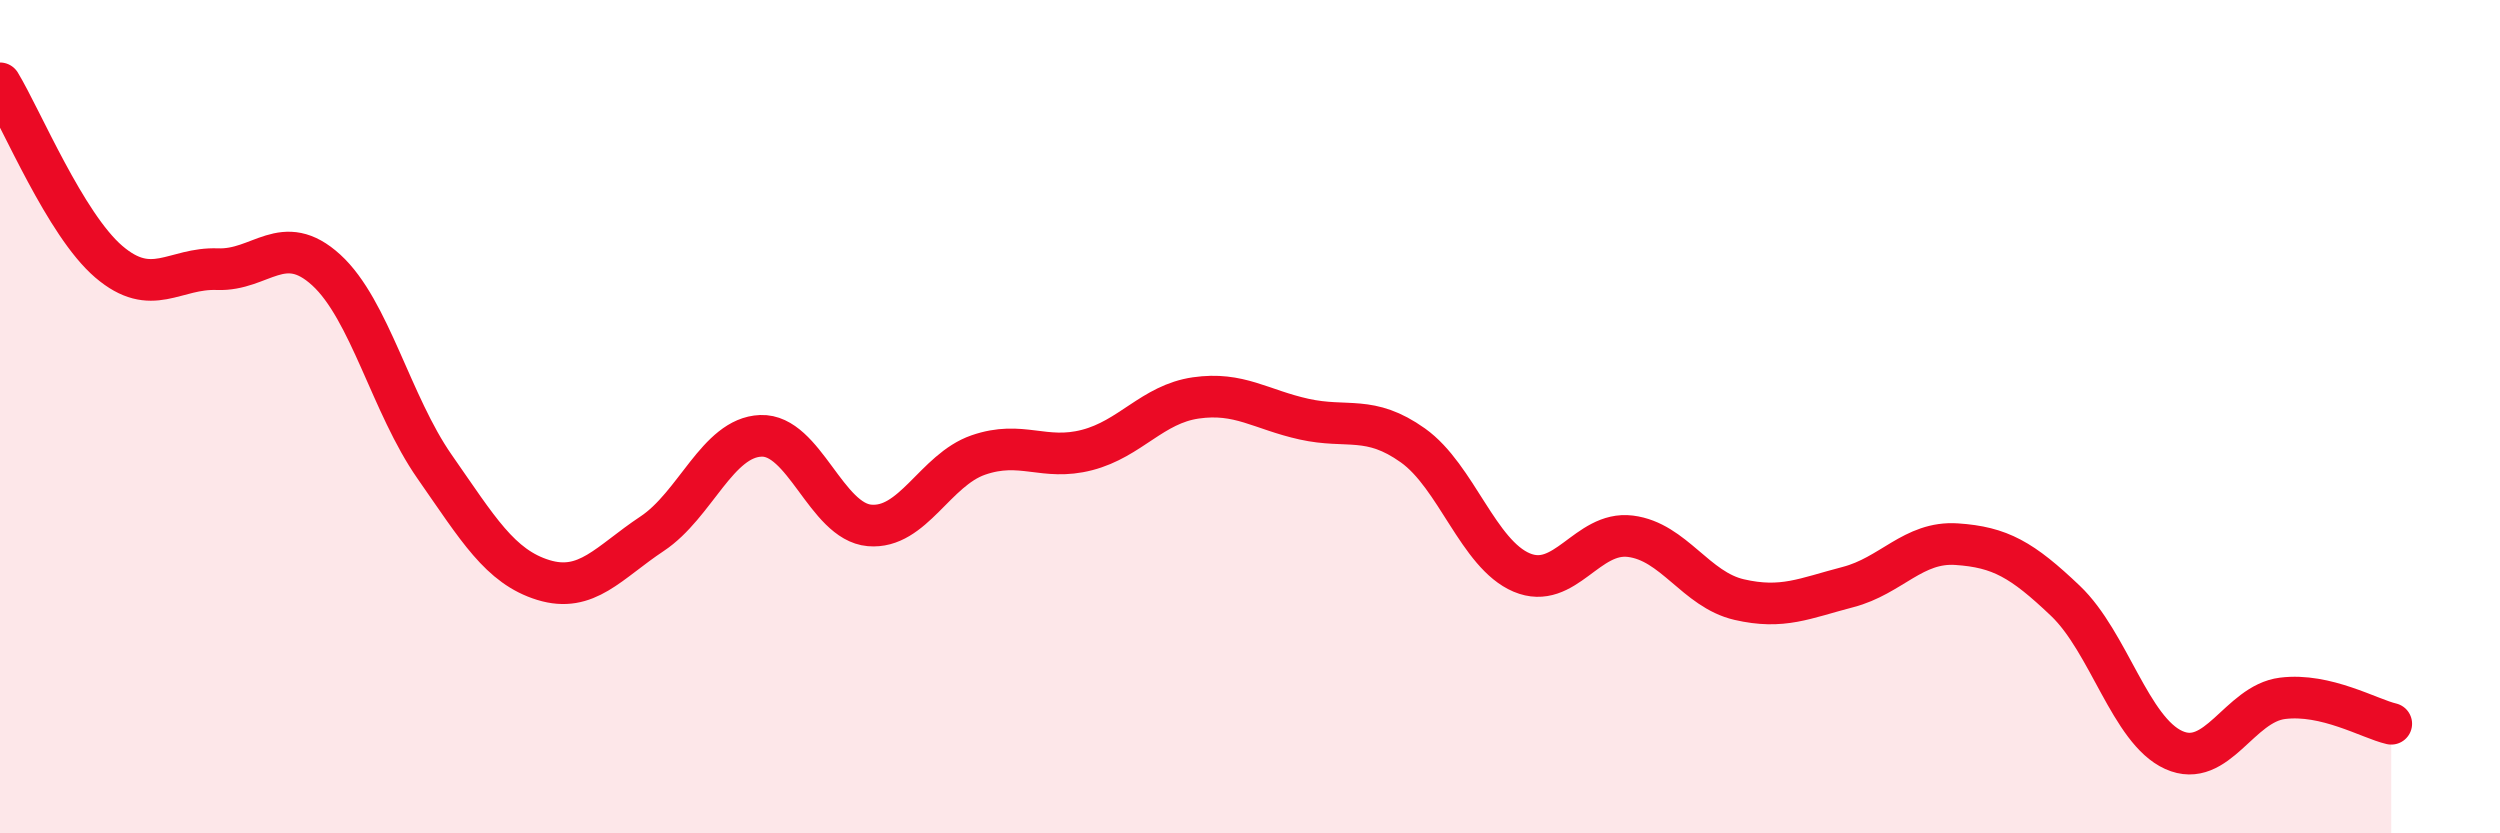
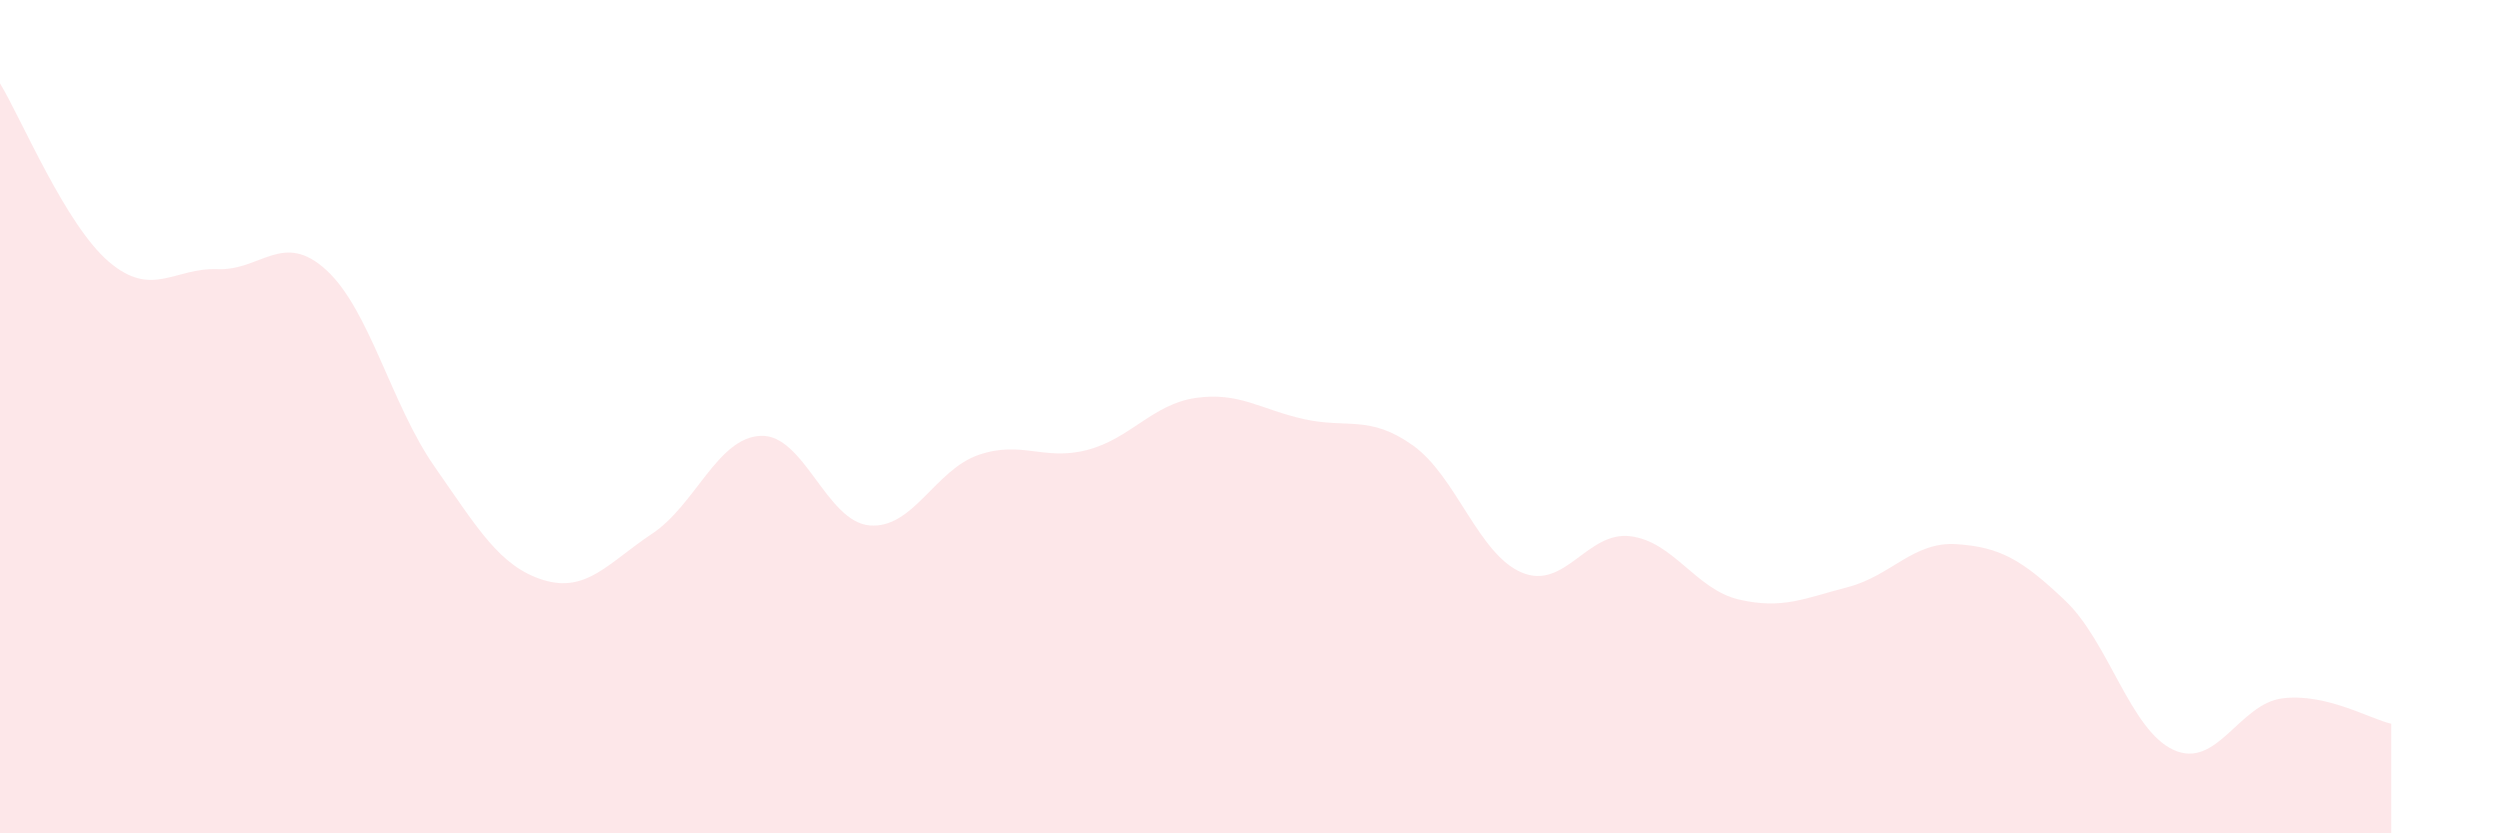
<svg xmlns="http://www.w3.org/2000/svg" width="60" height="20" viewBox="0 0 60 20">
  <path d="M 0,2 C 0.52,2.86 1.57,5.39 2.61,6.28 C 3.65,7.17 4.18,6.42 5.22,6.46 C 6.26,6.5 6.79,5.53 7.83,6.48 C 8.87,7.43 9.39,9.71 10.43,11.2 C 11.47,12.69 12,13.6 13.04,13.92 C 14.08,14.24 14.61,13.5 15.65,12.81 C 16.69,12.12 17.22,10.5 18.26,10.46 C 19.3,10.42 19.83,12.52 20.87,12.61 C 21.91,12.7 22.44,11.28 23.48,10.92 C 24.52,10.56 25.05,11.07 26.09,10.8 C 27.13,10.53 27.66,9.7 28.7,9.55 C 29.74,9.4 30.26,9.83 31.3,10.06 C 32.34,10.29 32.87,9.95 33.91,10.69 C 34.95,11.43 35.48,13.3 36.52,13.74 C 37.56,14.18 38.09,12.74 39.13,12.87 C 40.17,13 40.7,14.15 41.74,14.39 C 42.78,14.63 43.31,14.36 44.35,14.09 C 45.39,13.82 45.92,12.99 46.96,13.06 C 48,13.13 48.53,13.43 49.57,14.42 C 50.61,15.41 51.13,17.53 52.17,18 C 53.21,18.47 53.74,16.89 54.78,16.76 C 55.82,16.63 56.87,17.25 57.39,17.37L57.39 20L0 20Z" fill="#EB0A25" opacity="0.1" stroke-linecap="round" stroke-linejoin="round" />
-   <path d="M 0,2 C 0.52,2.86 1.57,5.39 2.61,6.28 C 3.65,7.17 4.18,6.42 5.22,6.46 C 6.26,6.5 6.79,5.53 7.83,6.48 C 8.87,7.43 9.39,9.71 10.43,11.2 C 11.47,12.69 12,13.6 13.04,13.92 C 14.08,14.24 14.61,13.5 15.65,12.81 C 16.69,12.12 17.22,10.5 18.26,10.46 C 19.3,10.42 19.83,12.52 20.87,12.61 C 21.91,12.7 22.44,11.28 23.48,10.92 C 24.52,10.56 25.05,11.07 26.09,10.8 C 27.13,10.53 27.66,9.7 28.7,9.55 C 29.74,9.4 30.26,9.83 31.3,10.06 C 32.34,10.29 32.87,9.95 33.91,10.69 C 34.95,11.43 35.48,13.3 36.52,13.74 C 37.56,14.18 38.09,12.74 39.13,12.87 C 40.17,13 40.7,14.15 41.74,14.39 C 42.78,14.63 43.31,14.36 44.35,14.09 C 45.39,13.82 45.92,12.99 46.96,13.06 C 48,13.13 48.53,13.43 49.57,14.42 C 50.61,15.41 51.13,17.53 52.17,18 C 53.21,18.47 53.74,16.89 54.78,16.76 C 55.82,16.63 56.87,17.25 57.39,17.37" stroke="#EB0A25" stroke-width="1" fill="none" stroke-linecap="round" stroke-linejoin="round" />
</svg>